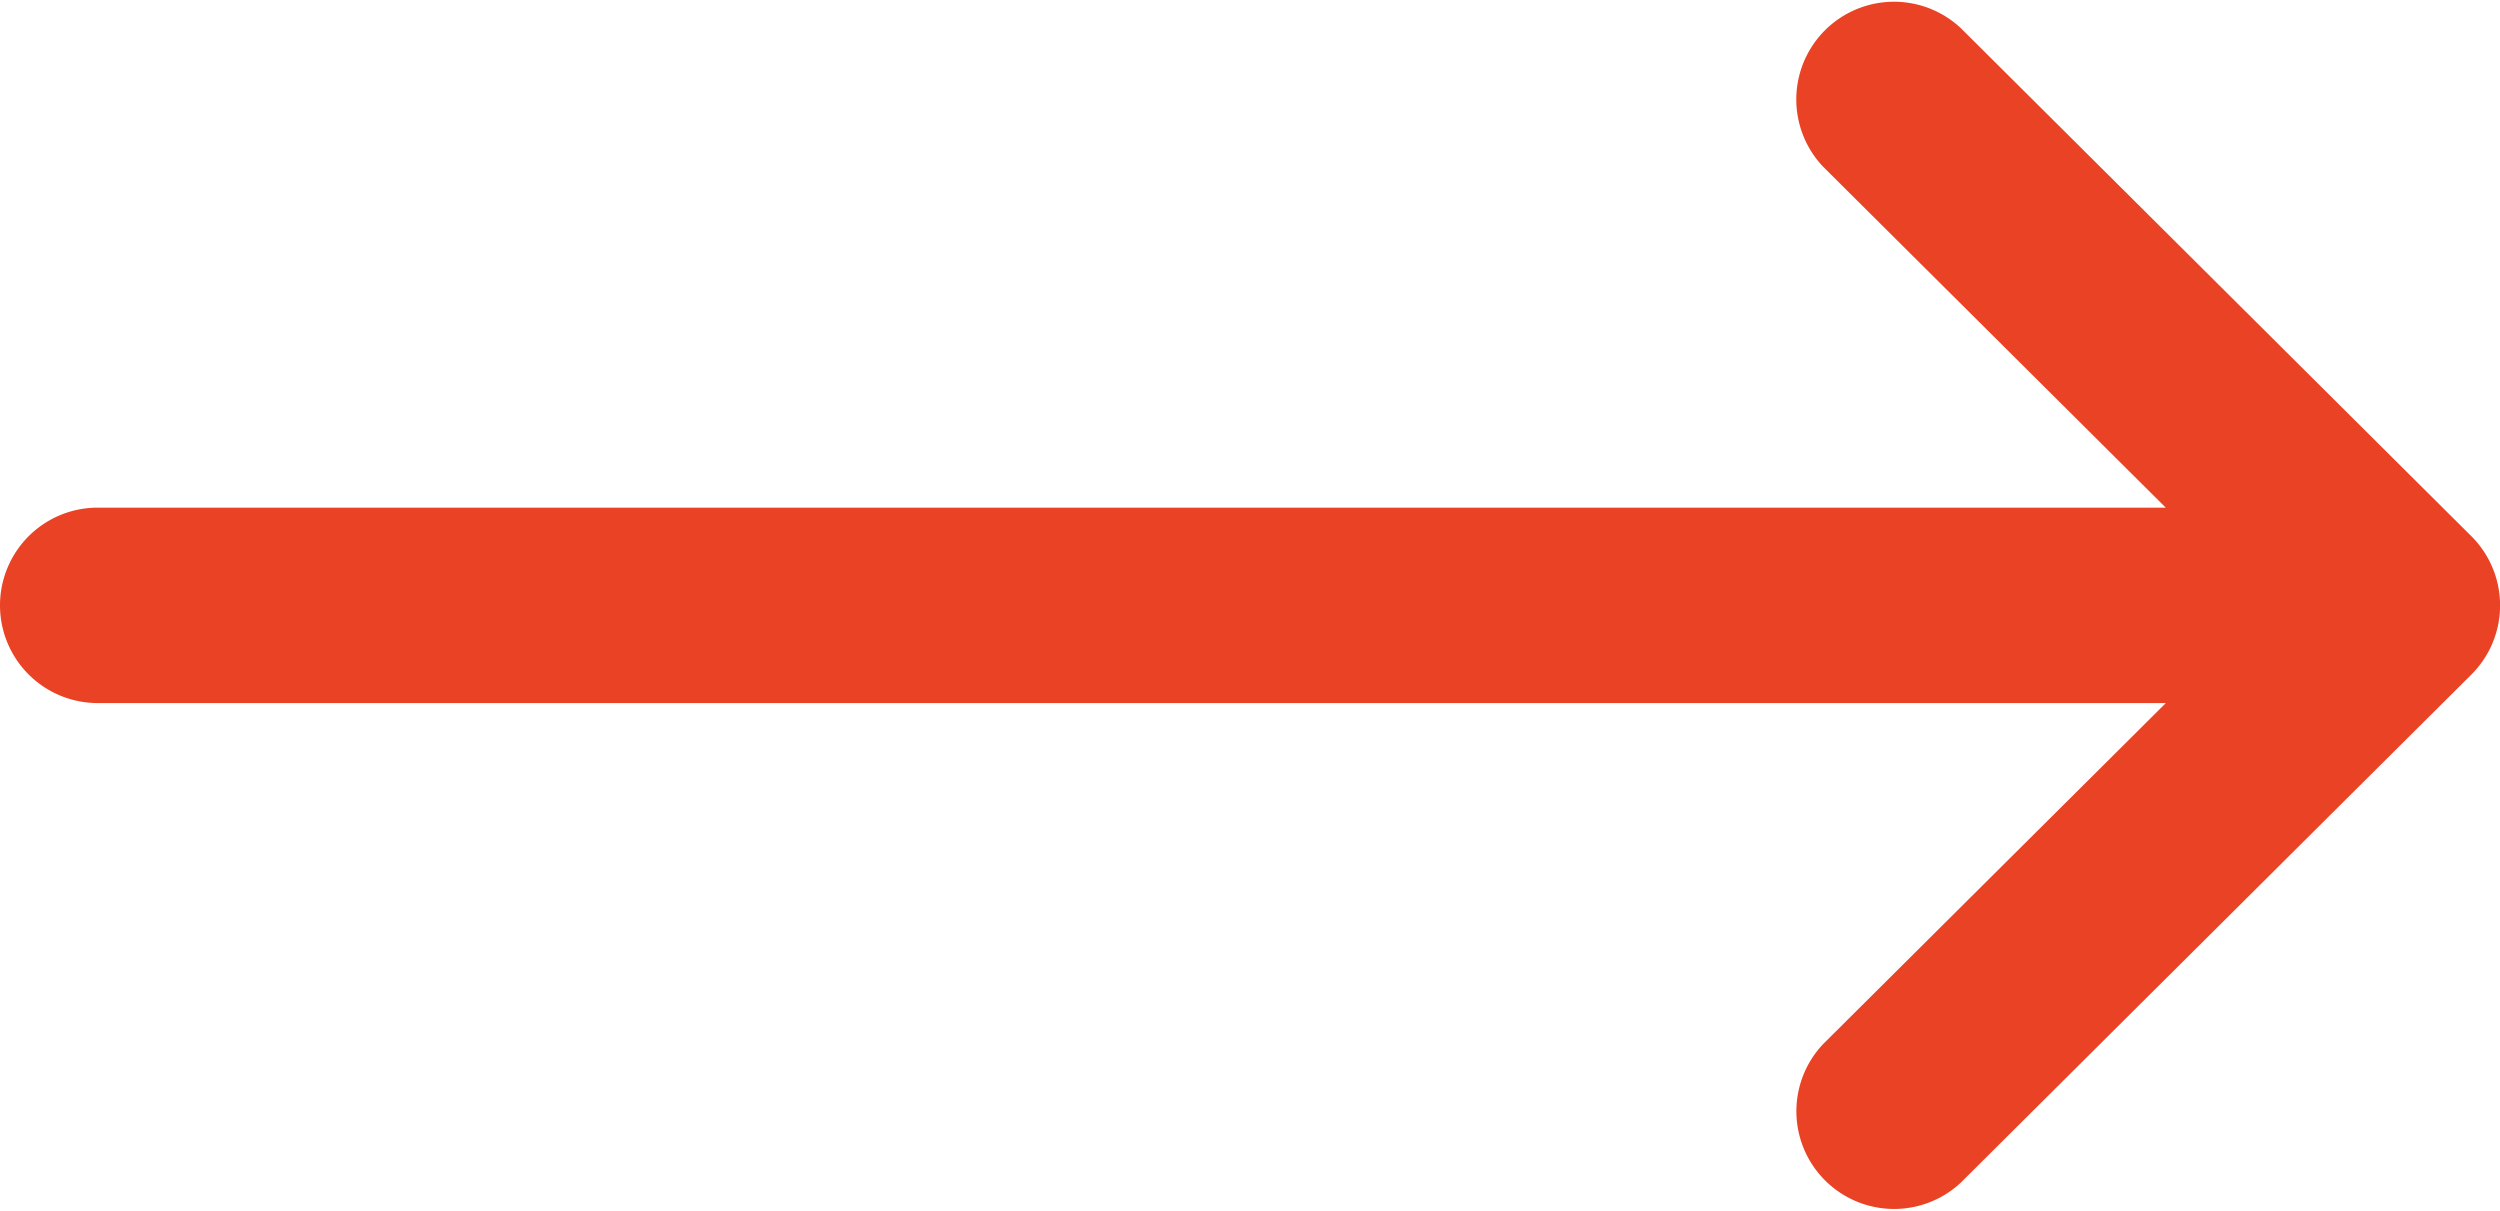
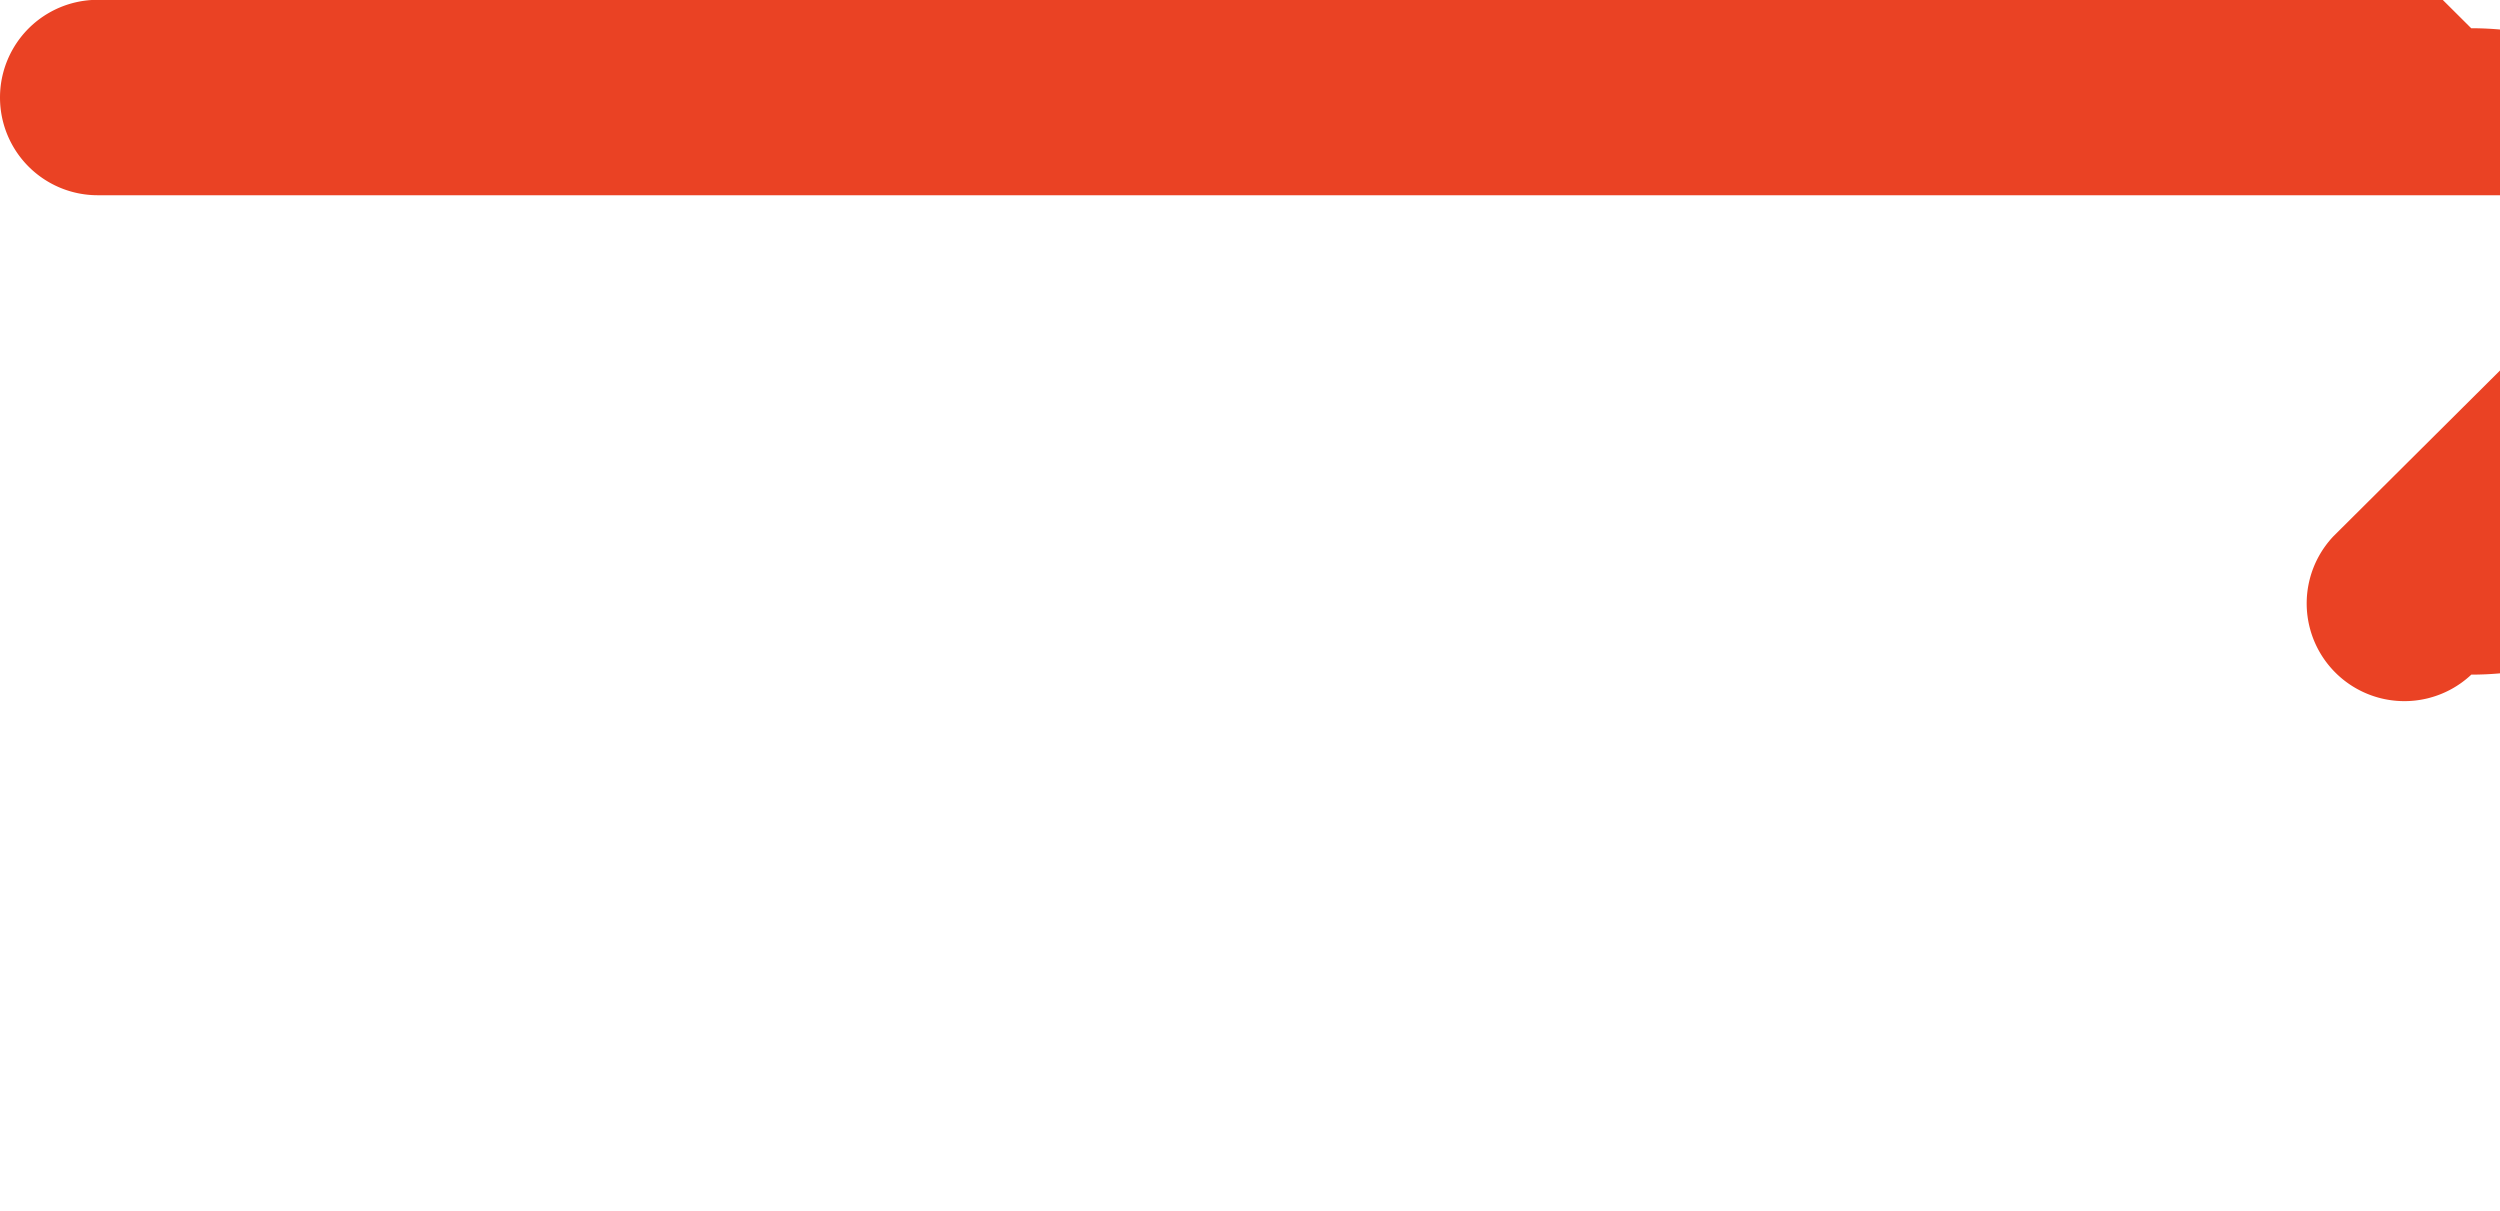
<svg xmlns="http://www.w3.org/2000/svg" width="28.145" height="13.633" viewBox="0 0 28.145 13.633">
  <g id="right-arrow_2_" data-name="right-arrow (2)" transform="translate(0 -132)" style="mix-blend-mode: normal;isolation: isolate">
    <g id="Group_2" data-name="Group 2" transform="translate(0 132)">
-       <path id="Path_1" data-name="Path 1" d="M27.822,139.595h0l-5.745,5.717a1.1,1.1,0,0,1-1.551-1.559l3.857-3.838H1.1a1.1,1.1,0,1,1,0-2.2H24.382l-3.857-3.838a1.1,1.1,0,0,1,1.551-1.559l5.745,5.717h0A1.1,1.1,0,0,1,27.822,139.595Z" transform="translate(0 -132)" fill="#ea4224" />
+       <path id="Path_1" data-name="Path 1" d="M27.822,139.595h0a1.1,1.1,0,0,1-1.551-1.559l3.857-3.838H1.1a1.1,1.1,0,1,1,0-2.2H24.382l-3.857-3.838a1.1,1.1,0,0,1,1.551-1.559l5.745,5.717h0A1.1,1.1,0,0,1,27.822,139.595Z" transform="translate(0 -132)" fill="#ea4224" />
    </g>
  </g>
</svg>